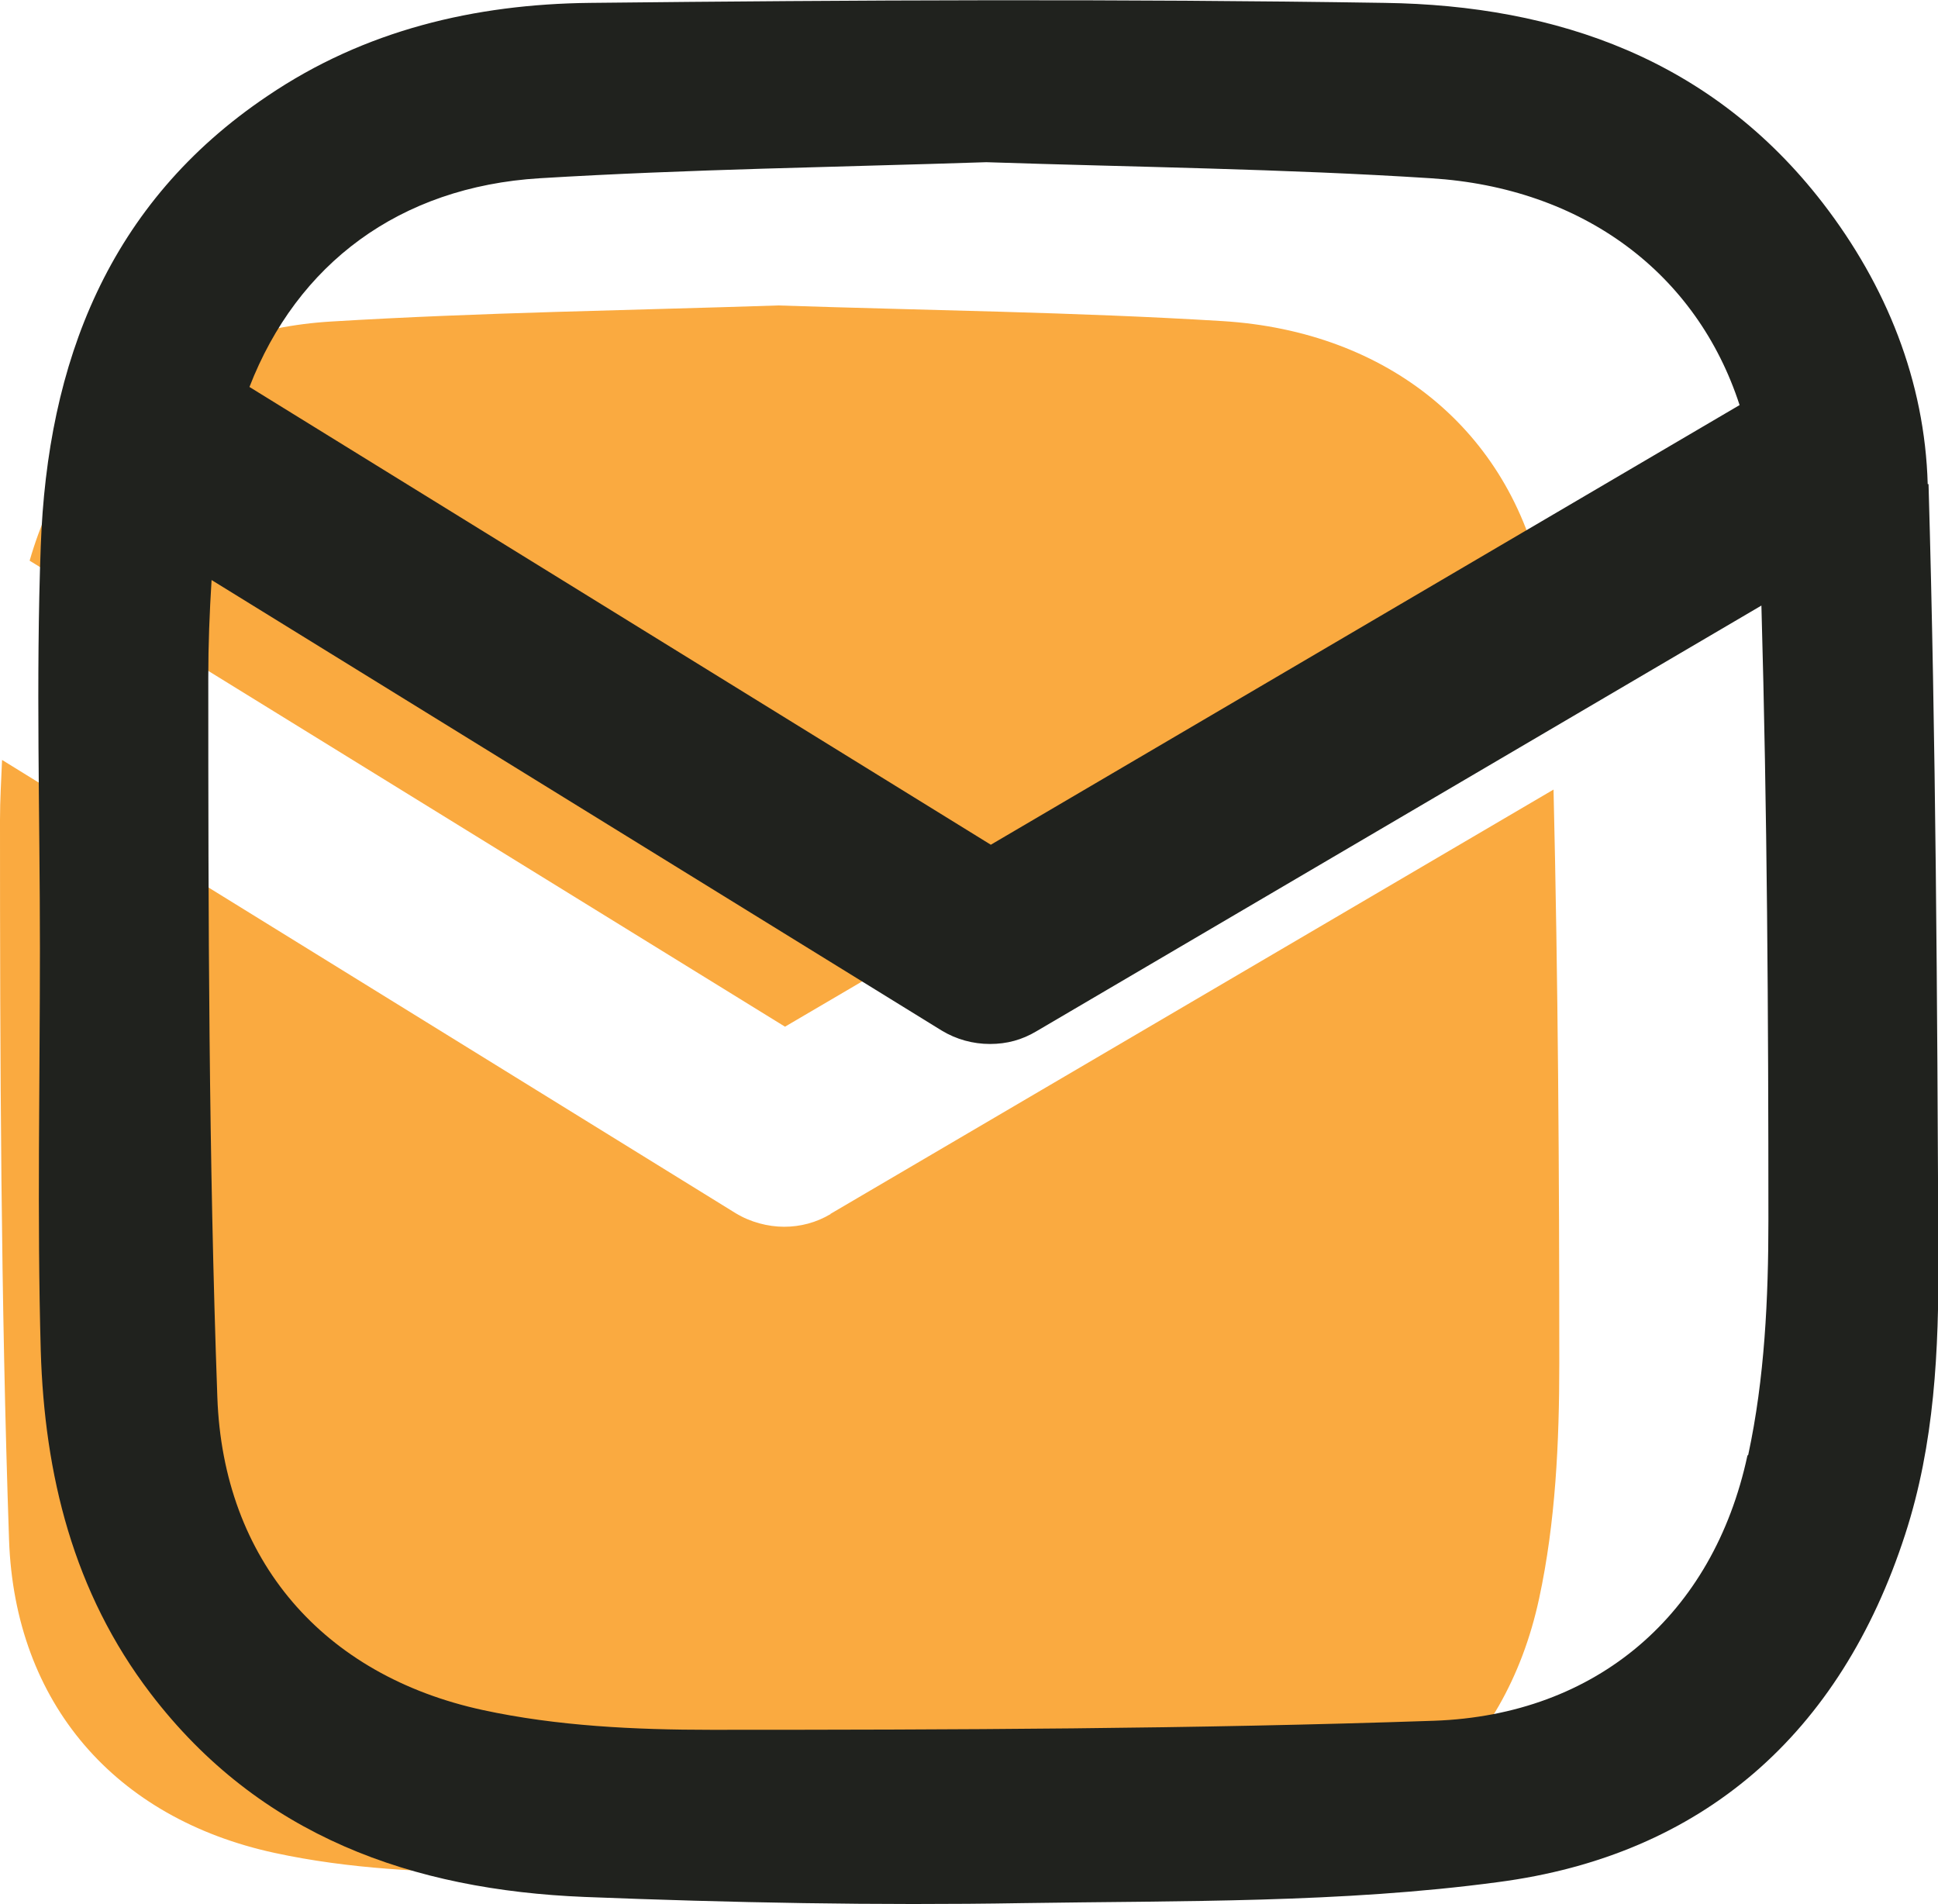
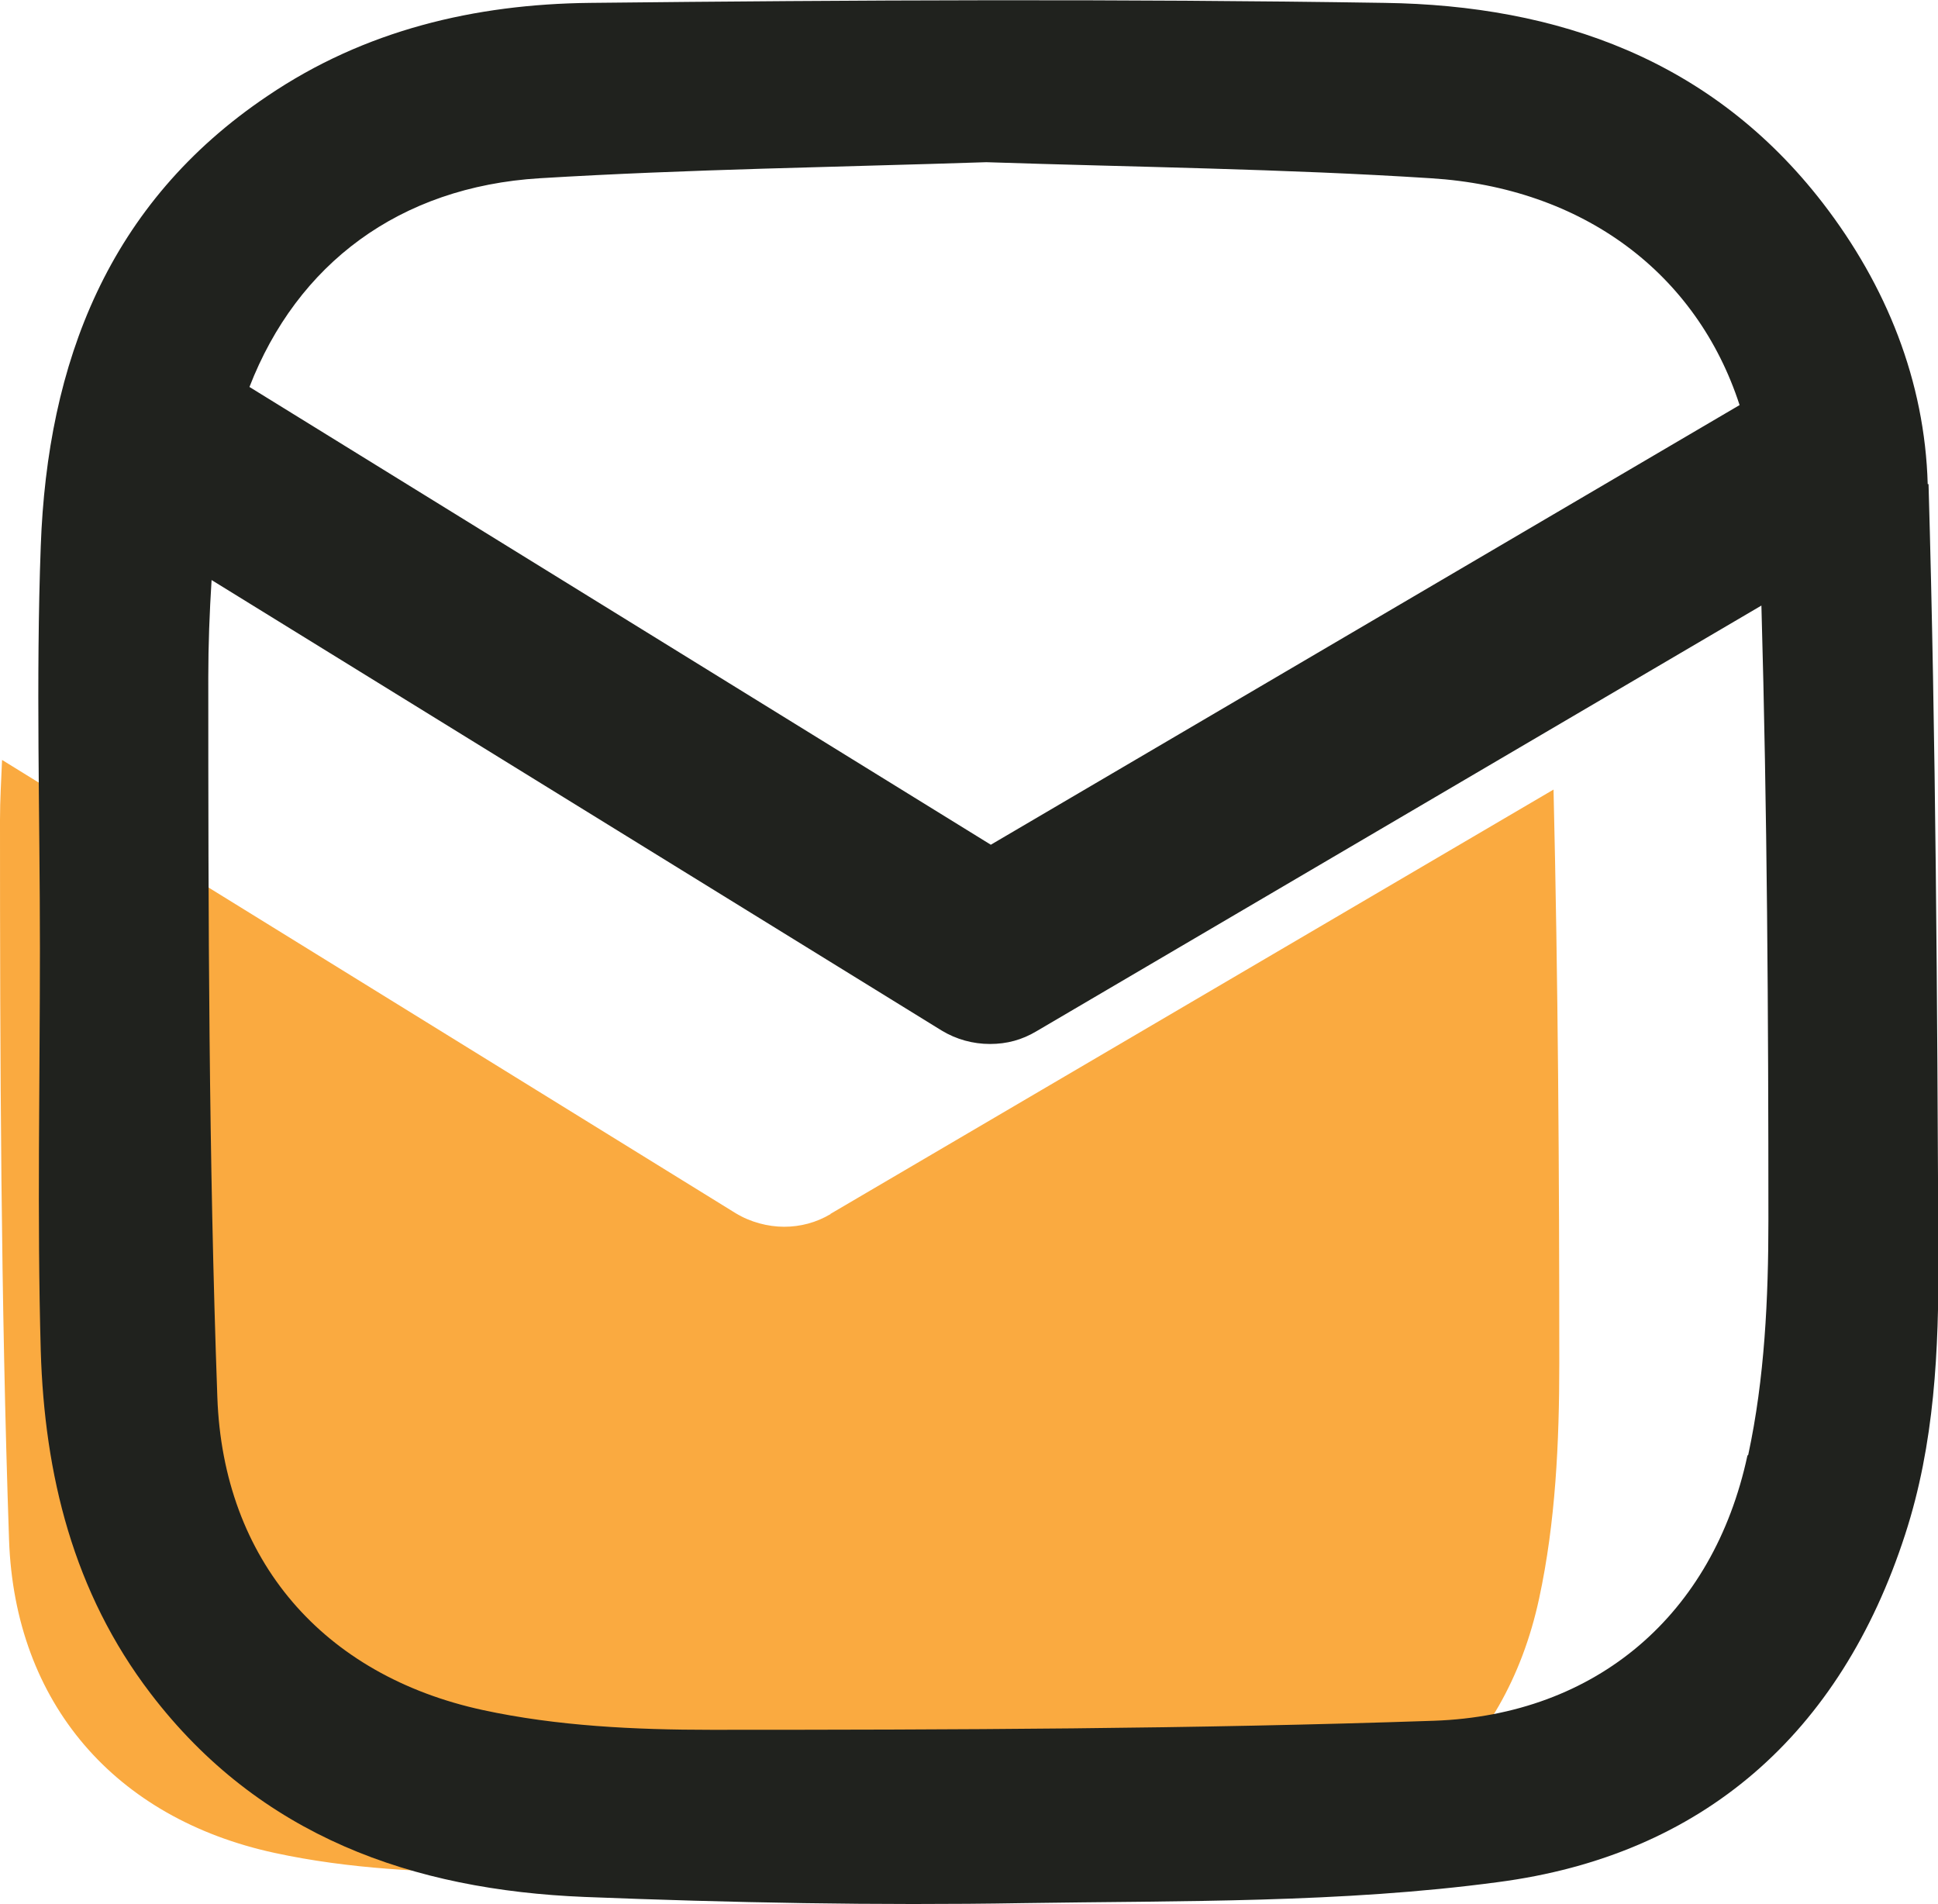
<svg xmlns="http://www.w3.org/2000/svg" id="Layer_2" data-name="Layer 2" viewBox="0 0 47.08 46.26">
  <defs>
    <style>
      .cls-1 {
        fill: #faaa40;
      }

      .cls-1, .cls-2 {
        stroke-width: 0px;
      }

      .cls-2 {
        fill: #20221e;
      }
    </style>
  </defs>
  <g id="Layer_1-2" data-name="Layer 1">
    <g>
      <g>
-         <path class="cls-1" d="M19.07,24.94l18.39-10.79c-.79-3.69-3.73-6.1-7.76-6.35-3.59-.22-7.19-.26-10.8-.38-3.6.12-7.23.17-10.85.39-3.7.22-6.34,2.37-7.33,5.81l18.35,11.32Z" />
        <path class="cls-1" d="M20.18,29.49c-.35.21-.74.31-1.13.31s-.82-.11-1.18-.33L.05,18.46c-.02.49-.05.97-.05,1.46,0,5.83.02,11.66.22,17.49.14,3.96,2.57,6.76,6.45,7.6,1.8.39,3.7.48,5.55.48,5.85,0,11.71-.01,17.56-.22,3.95-.14,6.78-2.58,7.61-6.44.4-1.85.49-3.8.49-5.71,0-4.65-.03-9.3-.14-13.94l-17.57,10.31Z" />
      </g>
      <path class="cls-2" d="M46.83,11.76c-.07-2.5-1-4.82-2.55-6.83C41.59,1.45,37.84.13,33.64.07c-6.43-.1-12.87-.07-19.31,0-2.79.03-5.47.66-7.83,2.26C2.63,4.93,1.15,8.81.99,13.27c-.12,3.25-.02,6.52-.02,9.77,0,3.26-.07,6.52.02,9.77.09,3.01.79,5.87,2.67,8.33,2.65,3.47,6.36,4.77,10.54,4.94,3.54.14,7.09.21,10.64.15,3.86-.06,7.75,0,11.55-.51,4.97-.65,8.32-3.6,9.89-8.44.72-2.21.82-4.49.81-6.77-.03-6.25-.06-12.5-.24-18.75ZM13.11,4.33c3.62-.22,7.24-.27,10.85-.39,3.62.12,7.22.16,10.8.39,3.7.23,6.46,2.31,7.5,5.51l-18.19,10.68L6.06,9.4c1.16-2.99,3.64-4.86,7.05-5.07ZM42.45,35.36c-.83,3.86-3.66,6.3-7.61,6.44-5.85.2-11.71.22-17.56.22-1.85,0-3.75-.09-5.55-.48-3.88-.84-6.31-3.64-6.45-7.6-.21-5.82-.22-11.66-.22-17.49,0-.78.03-1.57.08-2.36l17.73,10.94c.36.22.77.33,1.18.33s.78-.1,1.13-.31l17.61-10.34c.14,4.97.17,9.95.17,14.92,0,1.91-.09,3.85-.49,5.71Z" />
    </g>
  </g>
</svg>